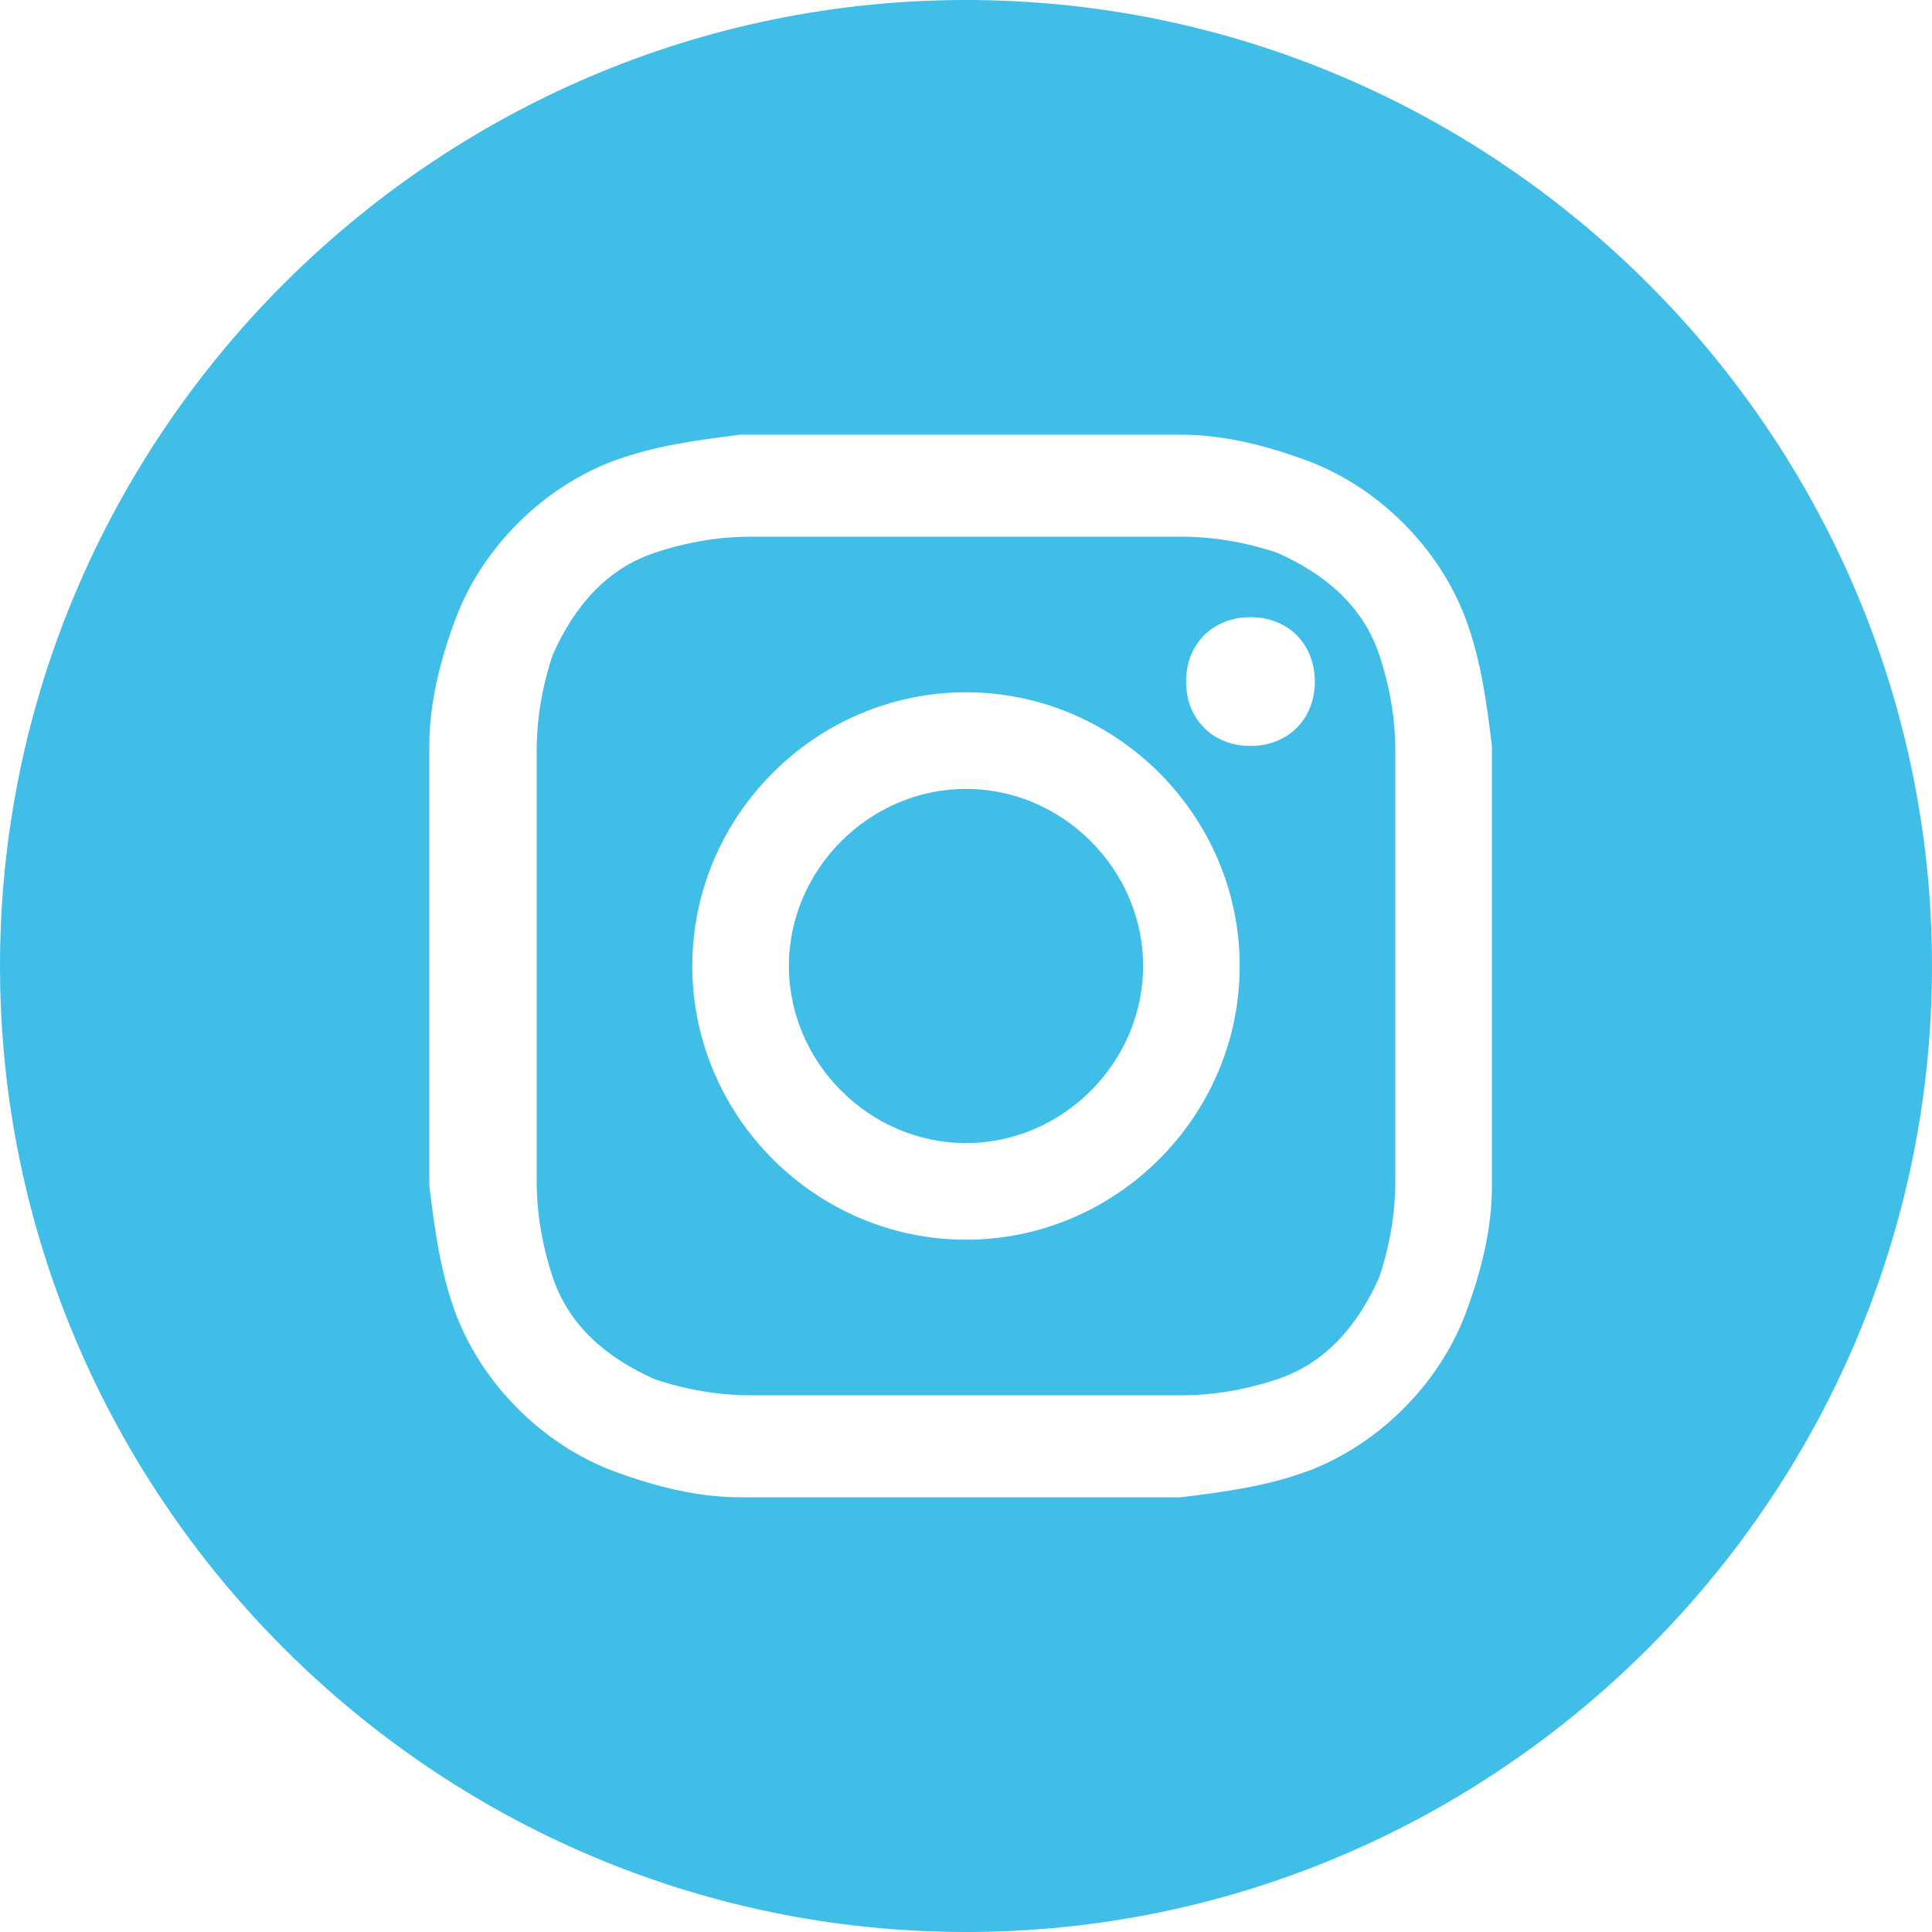
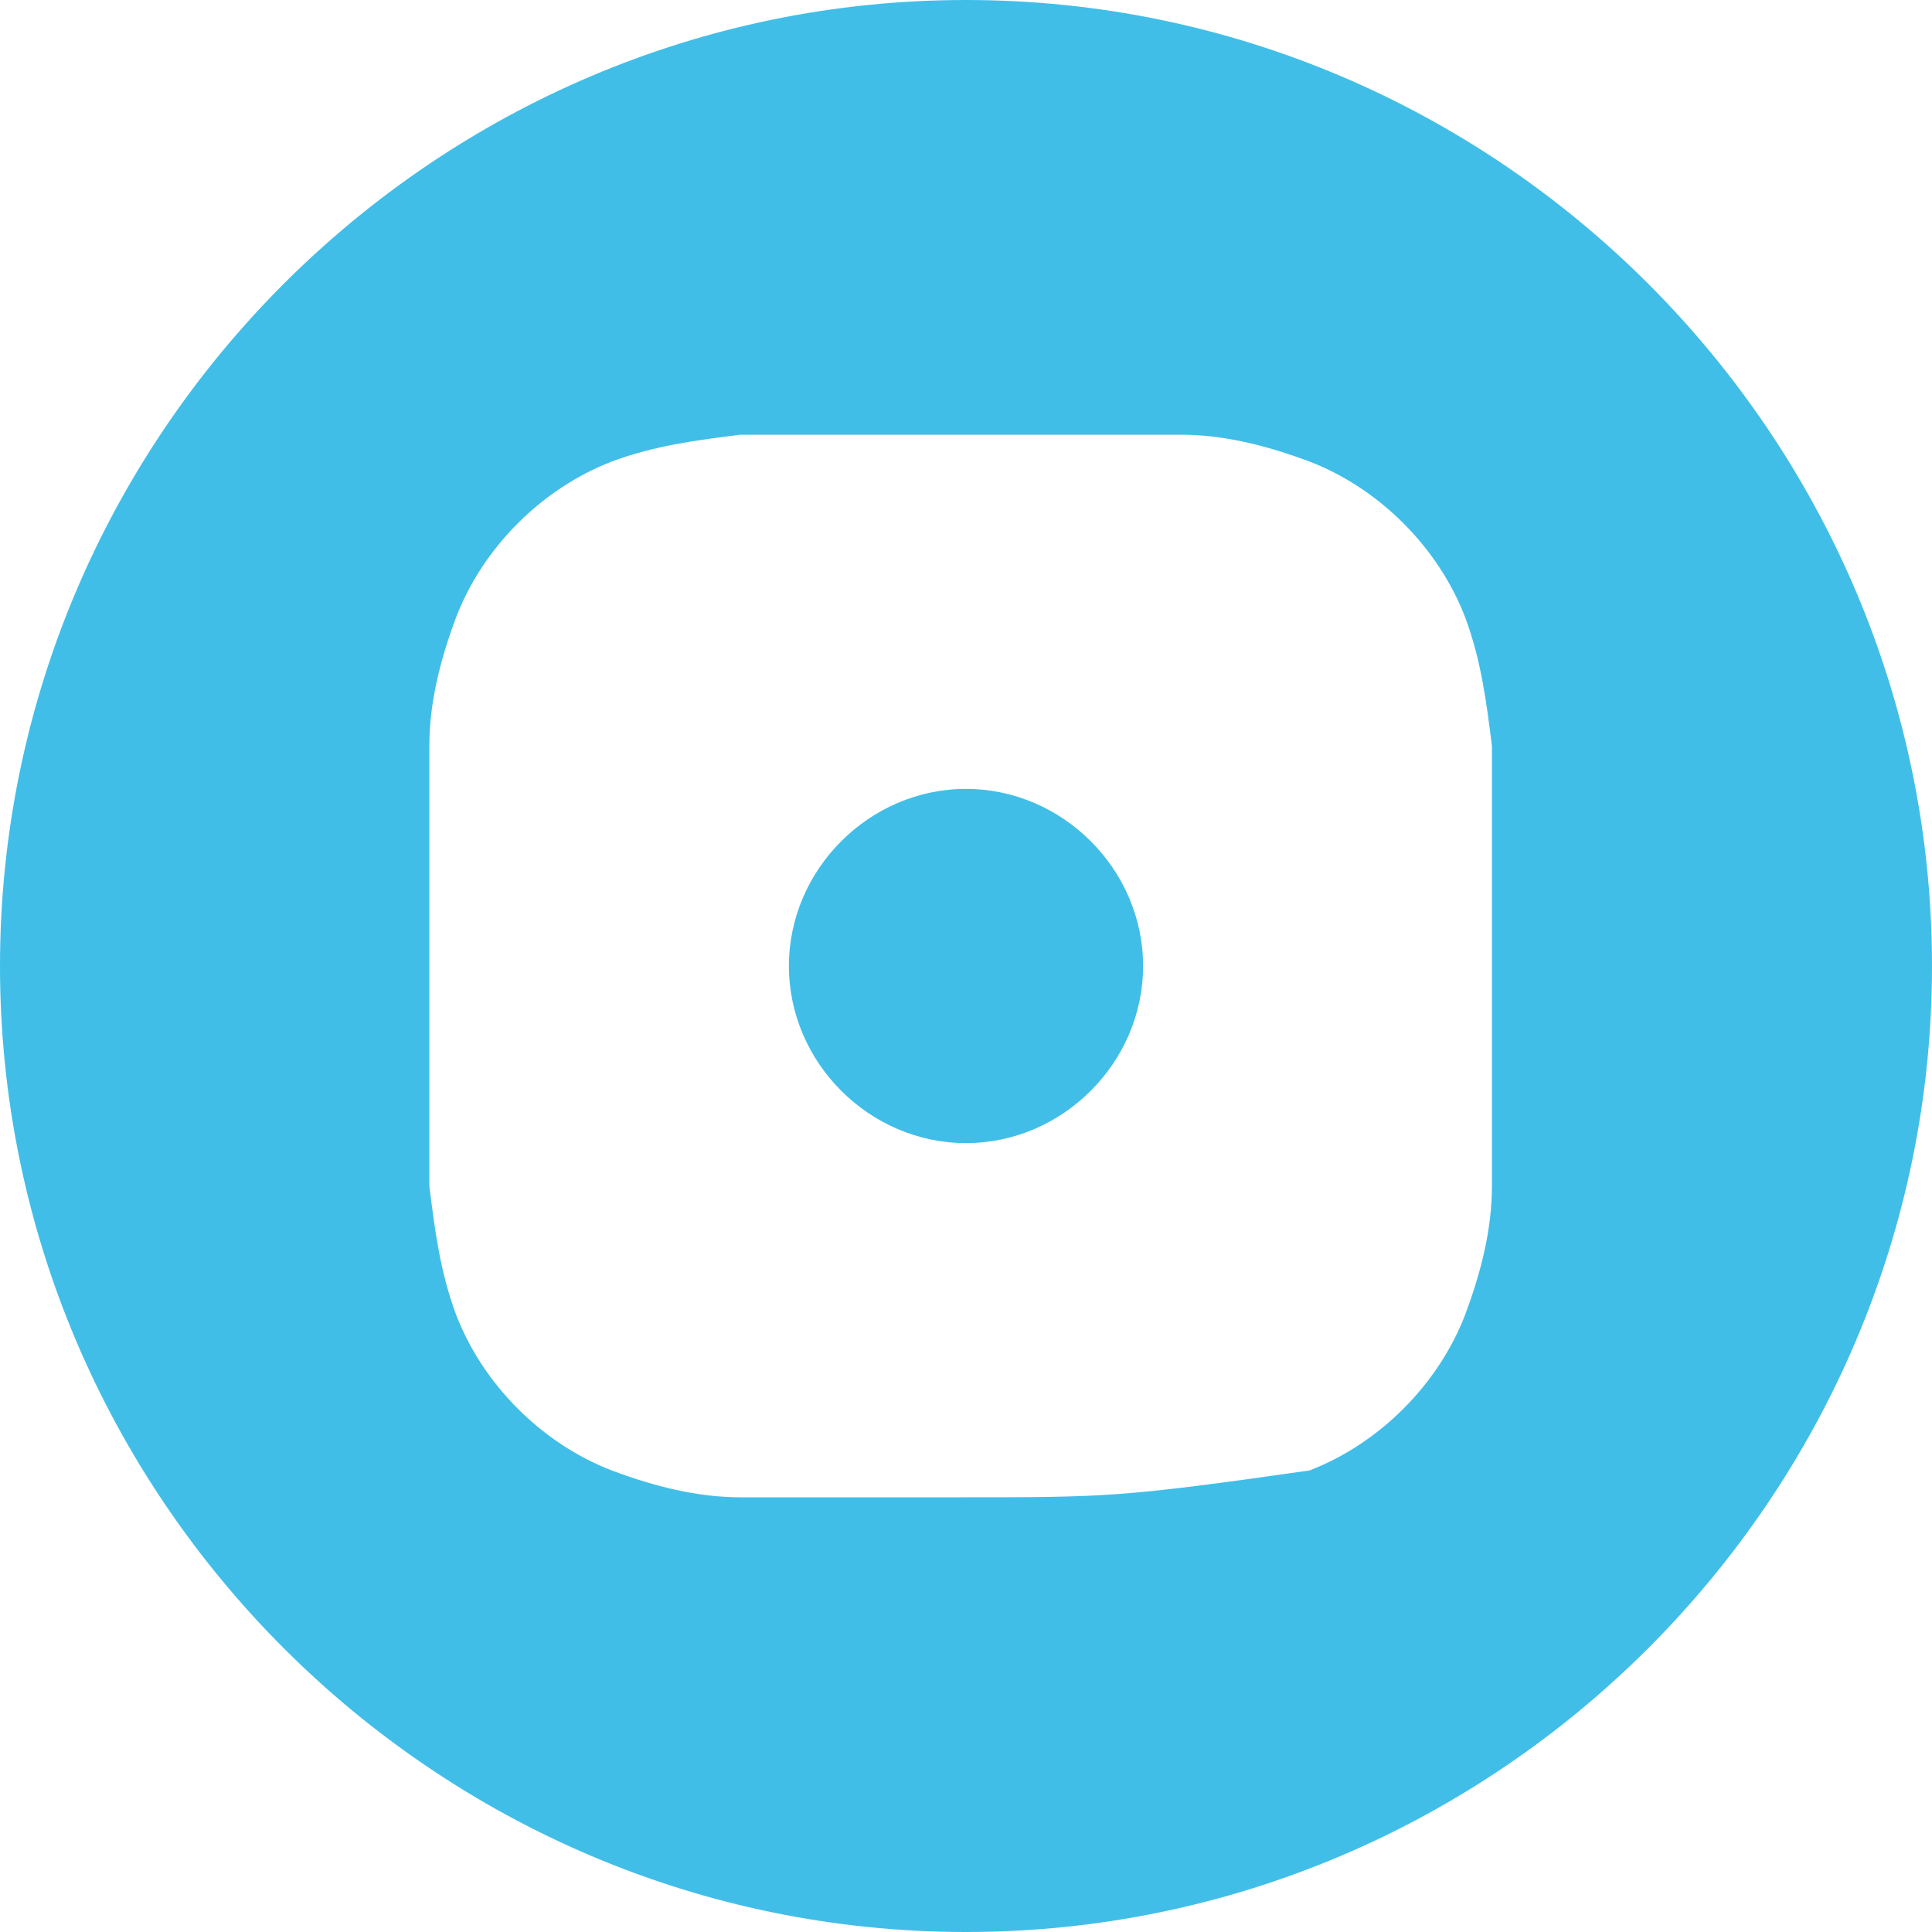
<svg xmlns="http://www.w3.org/2000/svg" width="36" height="36" viewBox="0 0 36 36" fill="none">
-   <path d="M18 0C8.1 0 0 8.1 0 18C0 27.9 8.1 36 18 36C27.9 36 36 27.9 36 18C36 8.1 27.9 0 18 0ZM27.8 22.1C27.8 22.9 27.6 23.7 27.3 24.5C26.8 25.8 25.7 26.9 24.4 27.4C23.6 27.7 22.8 27.8 22 27.9C20.9 27.9 20.6 27.9 17.9 27.9C15.2 27.9 14.9 27.9 13.8 27.9C13 27.9 12.2 27.7 11.4 27.4C10.1 26.9 9 25.8 8.5 24.5C8.2 23.7 8.1 22.9 8 22.1C8 21 8 20.7 8 18C8 15.3 8 15 8 13.9C8 13.1 8.2 12.3 8.5 11.5C9 10.2 10.1 9.1 11.4 8.6C12.2 8.3 13 8.2 13.8 8.1C14.9 8.1 15.2 8.1 17.9 8.1C20.6 8.1 20.9 8.1 22 8.1C22.8 8.1 23.6 8.3 24.4 8.6C25.7 9.1 26.8 10.2 27.3 11.5C27.6 12.3 27.7 13.1 27.8 13.9C27.8 15 27.8 15.3 27.8 18C27.8 20.7 27.8 21 27.8 22.1Z" fill="#41BEE8" />
-   <path d="M26 14C26 13.4 25.9 12.8 25.7 12.2C25.4 11.3 24.7 10.7 23.8 10.3C23.2 10.1 22.6 10 22 10C21 10 20.6 10 18 10C15.4 10 15.1 10 14 10C13.4 10 12.8 10.1 12.2 10.3C11.3 10.6 10.7 11.3 10.3 12.2C10.1 12.8 10 13.4 10 14C10 15 10 15.4 10 18C10 20.6 10 20.9 10 22C10 22.6 10.1 23.2 10.3 23.8C10.6 24.7 11.3 25.3 12.2 25.7C12.8 25.9 13.4 26 14 26C15 26 15.4 26 18 26C20.6 26 20.9 26 22 26C22.6 26 23.2 25.9 23.8 25.7C24.7 25.4 25.3 24.7 25.7 23.8C25.9 23.2 26 22.6 26 22C26 21 26 20.6 26 18C26 15.4 26 15.1 26 14ZM18 23.1C15.2 23.1 12.9 20.8 12.9 18C12.9 15.2 15.2 12.9 18 12.9C20.8 12.9 23.1 15.2 23.1 18C23.1 20.8 20.8 23.1 18 23.1ZM23.3 13.9C22.6 13.9 22.1 13.4 22.1 12.7C22.1 12 22.6 11.5 23.3 11.5C24 11.5 24.5 12 24.5 12.7C24.5 13.4 24 13.9 23.3 13.9Z" fill="#41BEE8" />
+   <path d="M18 0C8.1 0 0 8.1 0 18C0 27.9 8.1 36 18 36C27.9 36 36 27.9 36 18C36 8.1 27.9 0 18 0ZM27.8 22.1C27.8 22.9 27.6 23.7 27.3 24.5C26.8 25.8 25.7 26.9 24.4 27.4C20.9 27.9 20.6 27.9 17.9 27.9C15.2 27.9 14.9 27.9 13.8 27.9C13 27.9 12.2 27.7 11.4 27.4C10.1 26.9 9 25.8 8.5 24.5C8.2 23.7 8.1 22.9 8 22.1C8 21 8 20.7 8 18C8 15.3 8 15 8 13.9C8 13.1 8.2 12.3 8.5 11.5C9 10.2 10.1 9.1 11.4 8.6C12.2 8.3 13 8.2 13.8 8.1C14.9 8.1 15.2 8.1 17.9 8.1C20.6 8.1 20.9 8.1 22 8.1C22.8 8.1 23.6 8.3 24.4 8.6C25.7 9.1 26.8 10.2 27.3 11.5C27.6 12.3 27.7 13.1 27.8 13.9C27.8 15 27.8 15.3 27.8 18C27.8 20.7 27.8 21 27.8 22.1Z" fill="#41BEE8" />
  <path d="M18 14.7C16.2 14.7 14.7 16.2 14.7 18C14.7 19.8 16.2 21.3 18 21.3C19.8 21.3 21.3 19.8 21.3 18C21.3 16.2 19.8 14.7 18 14.7Z" fill="#41BEE8" />
</svg>